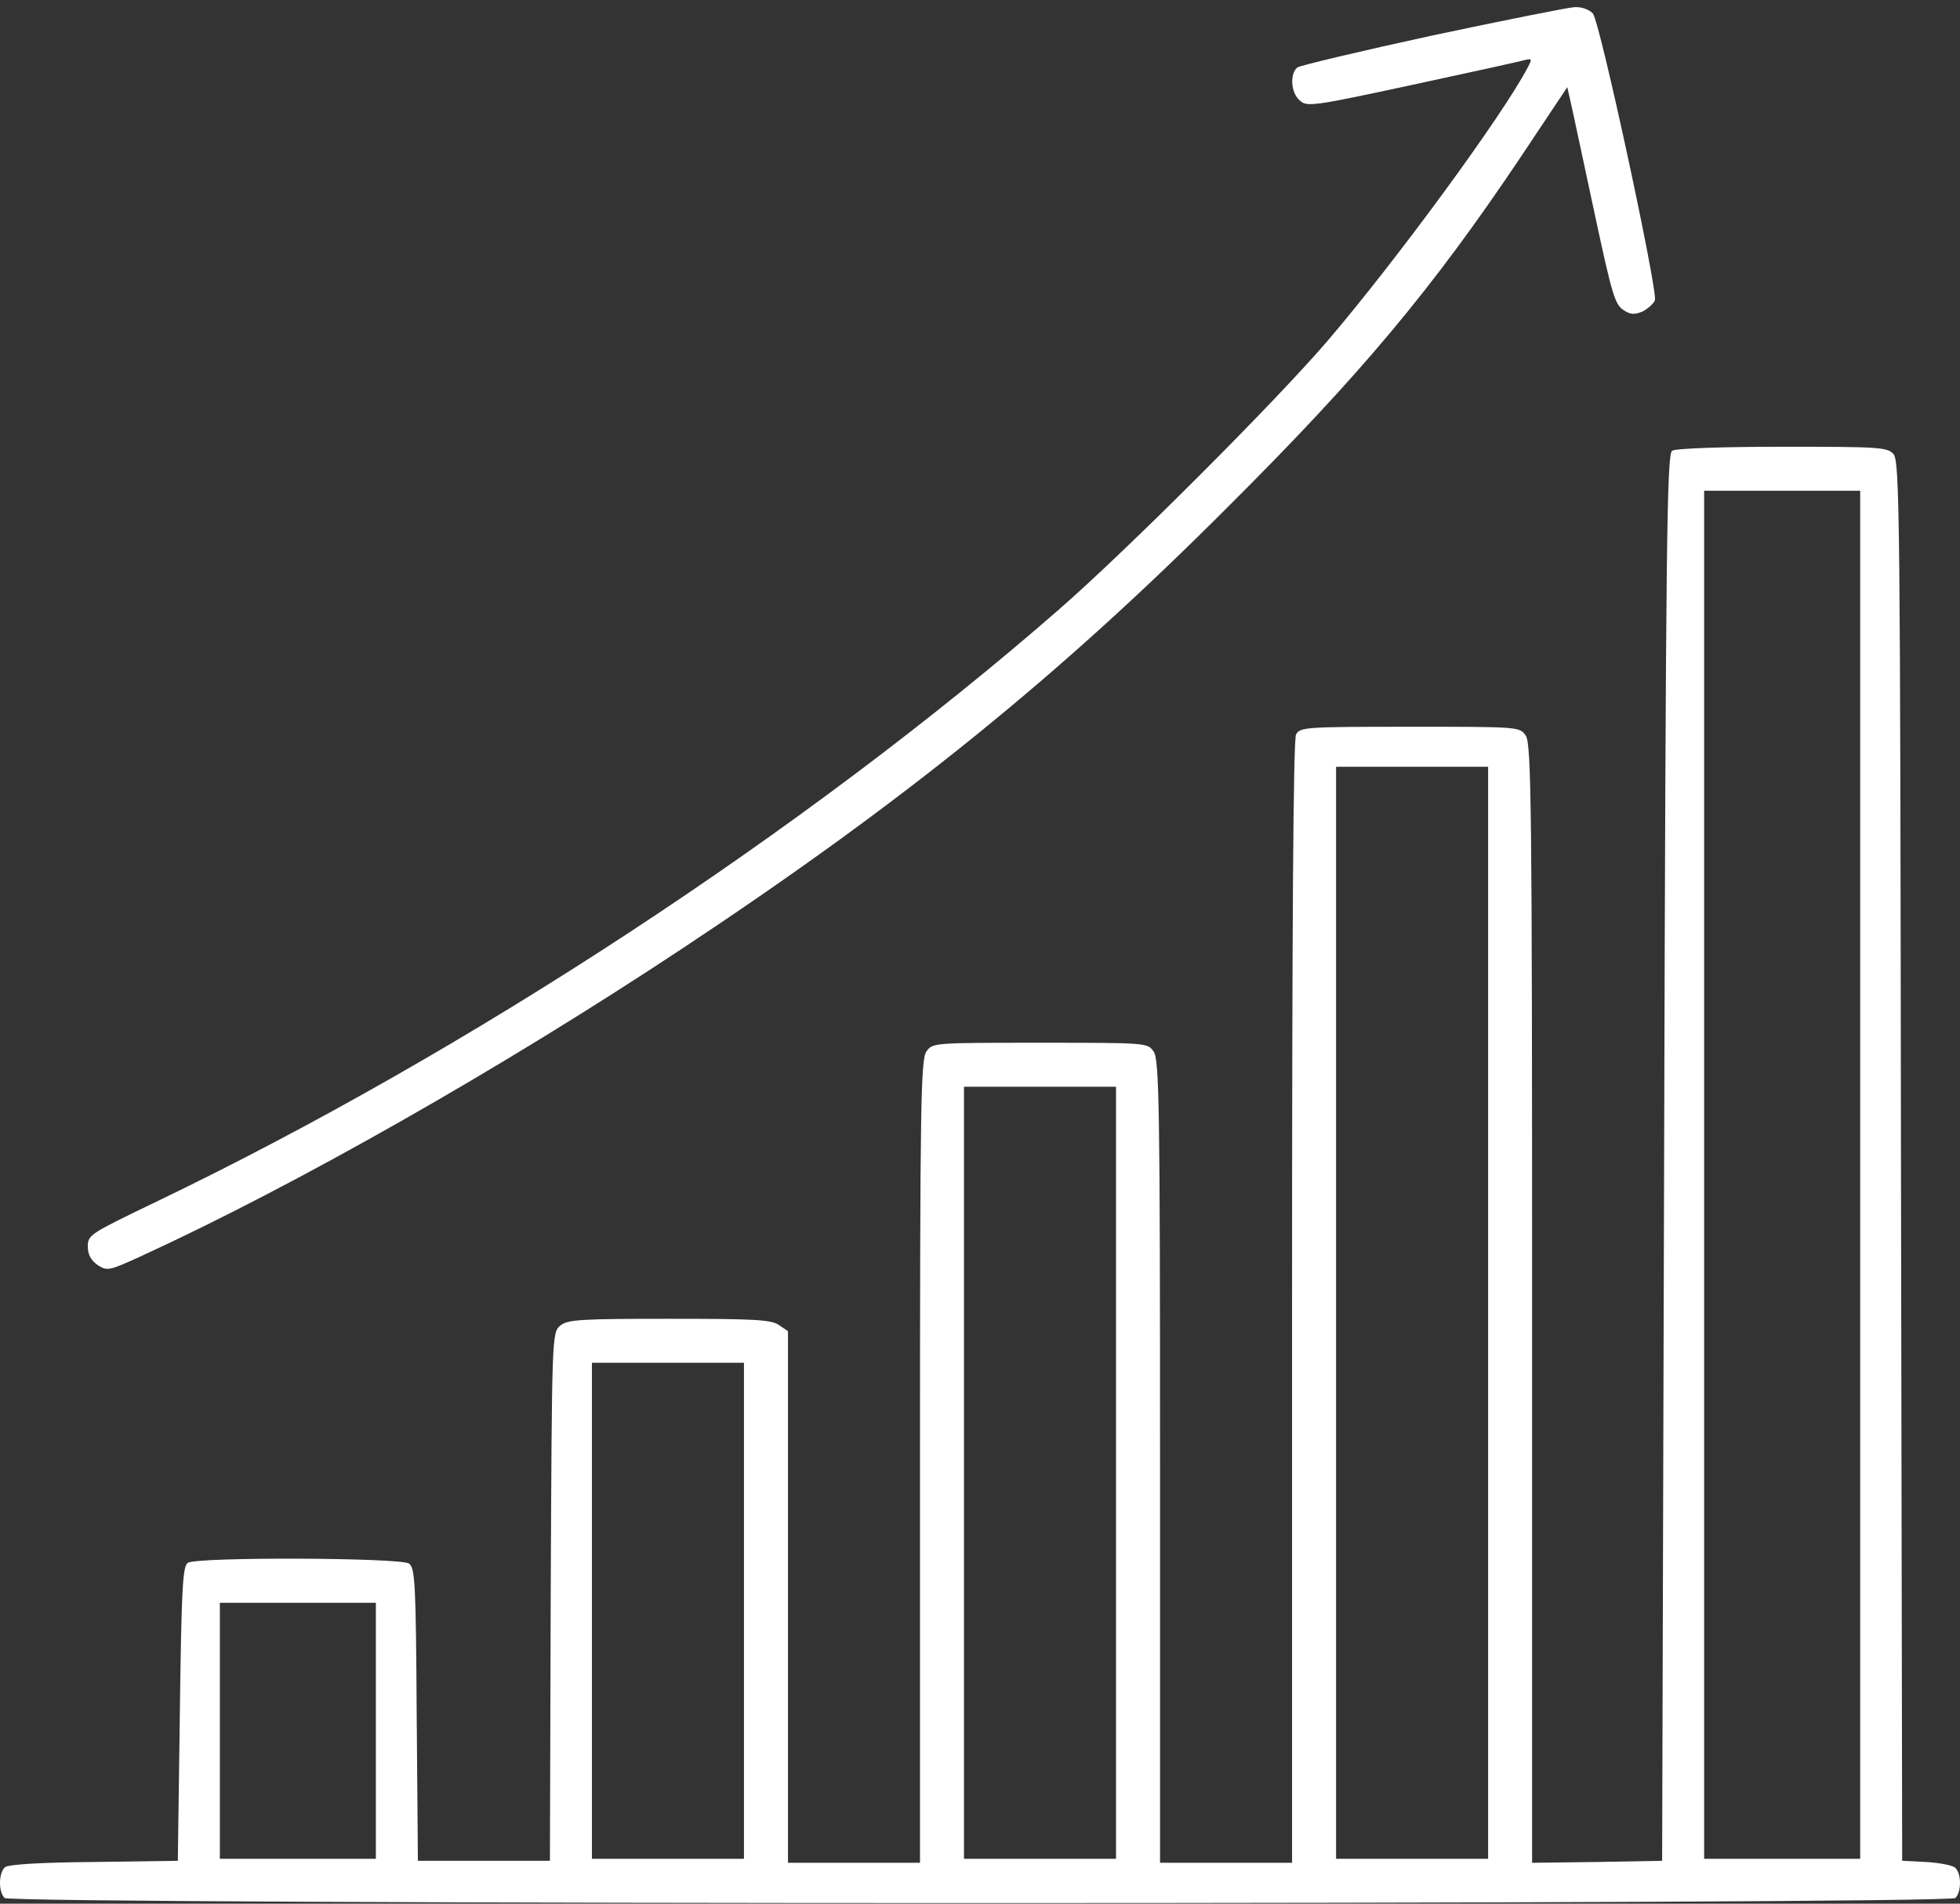
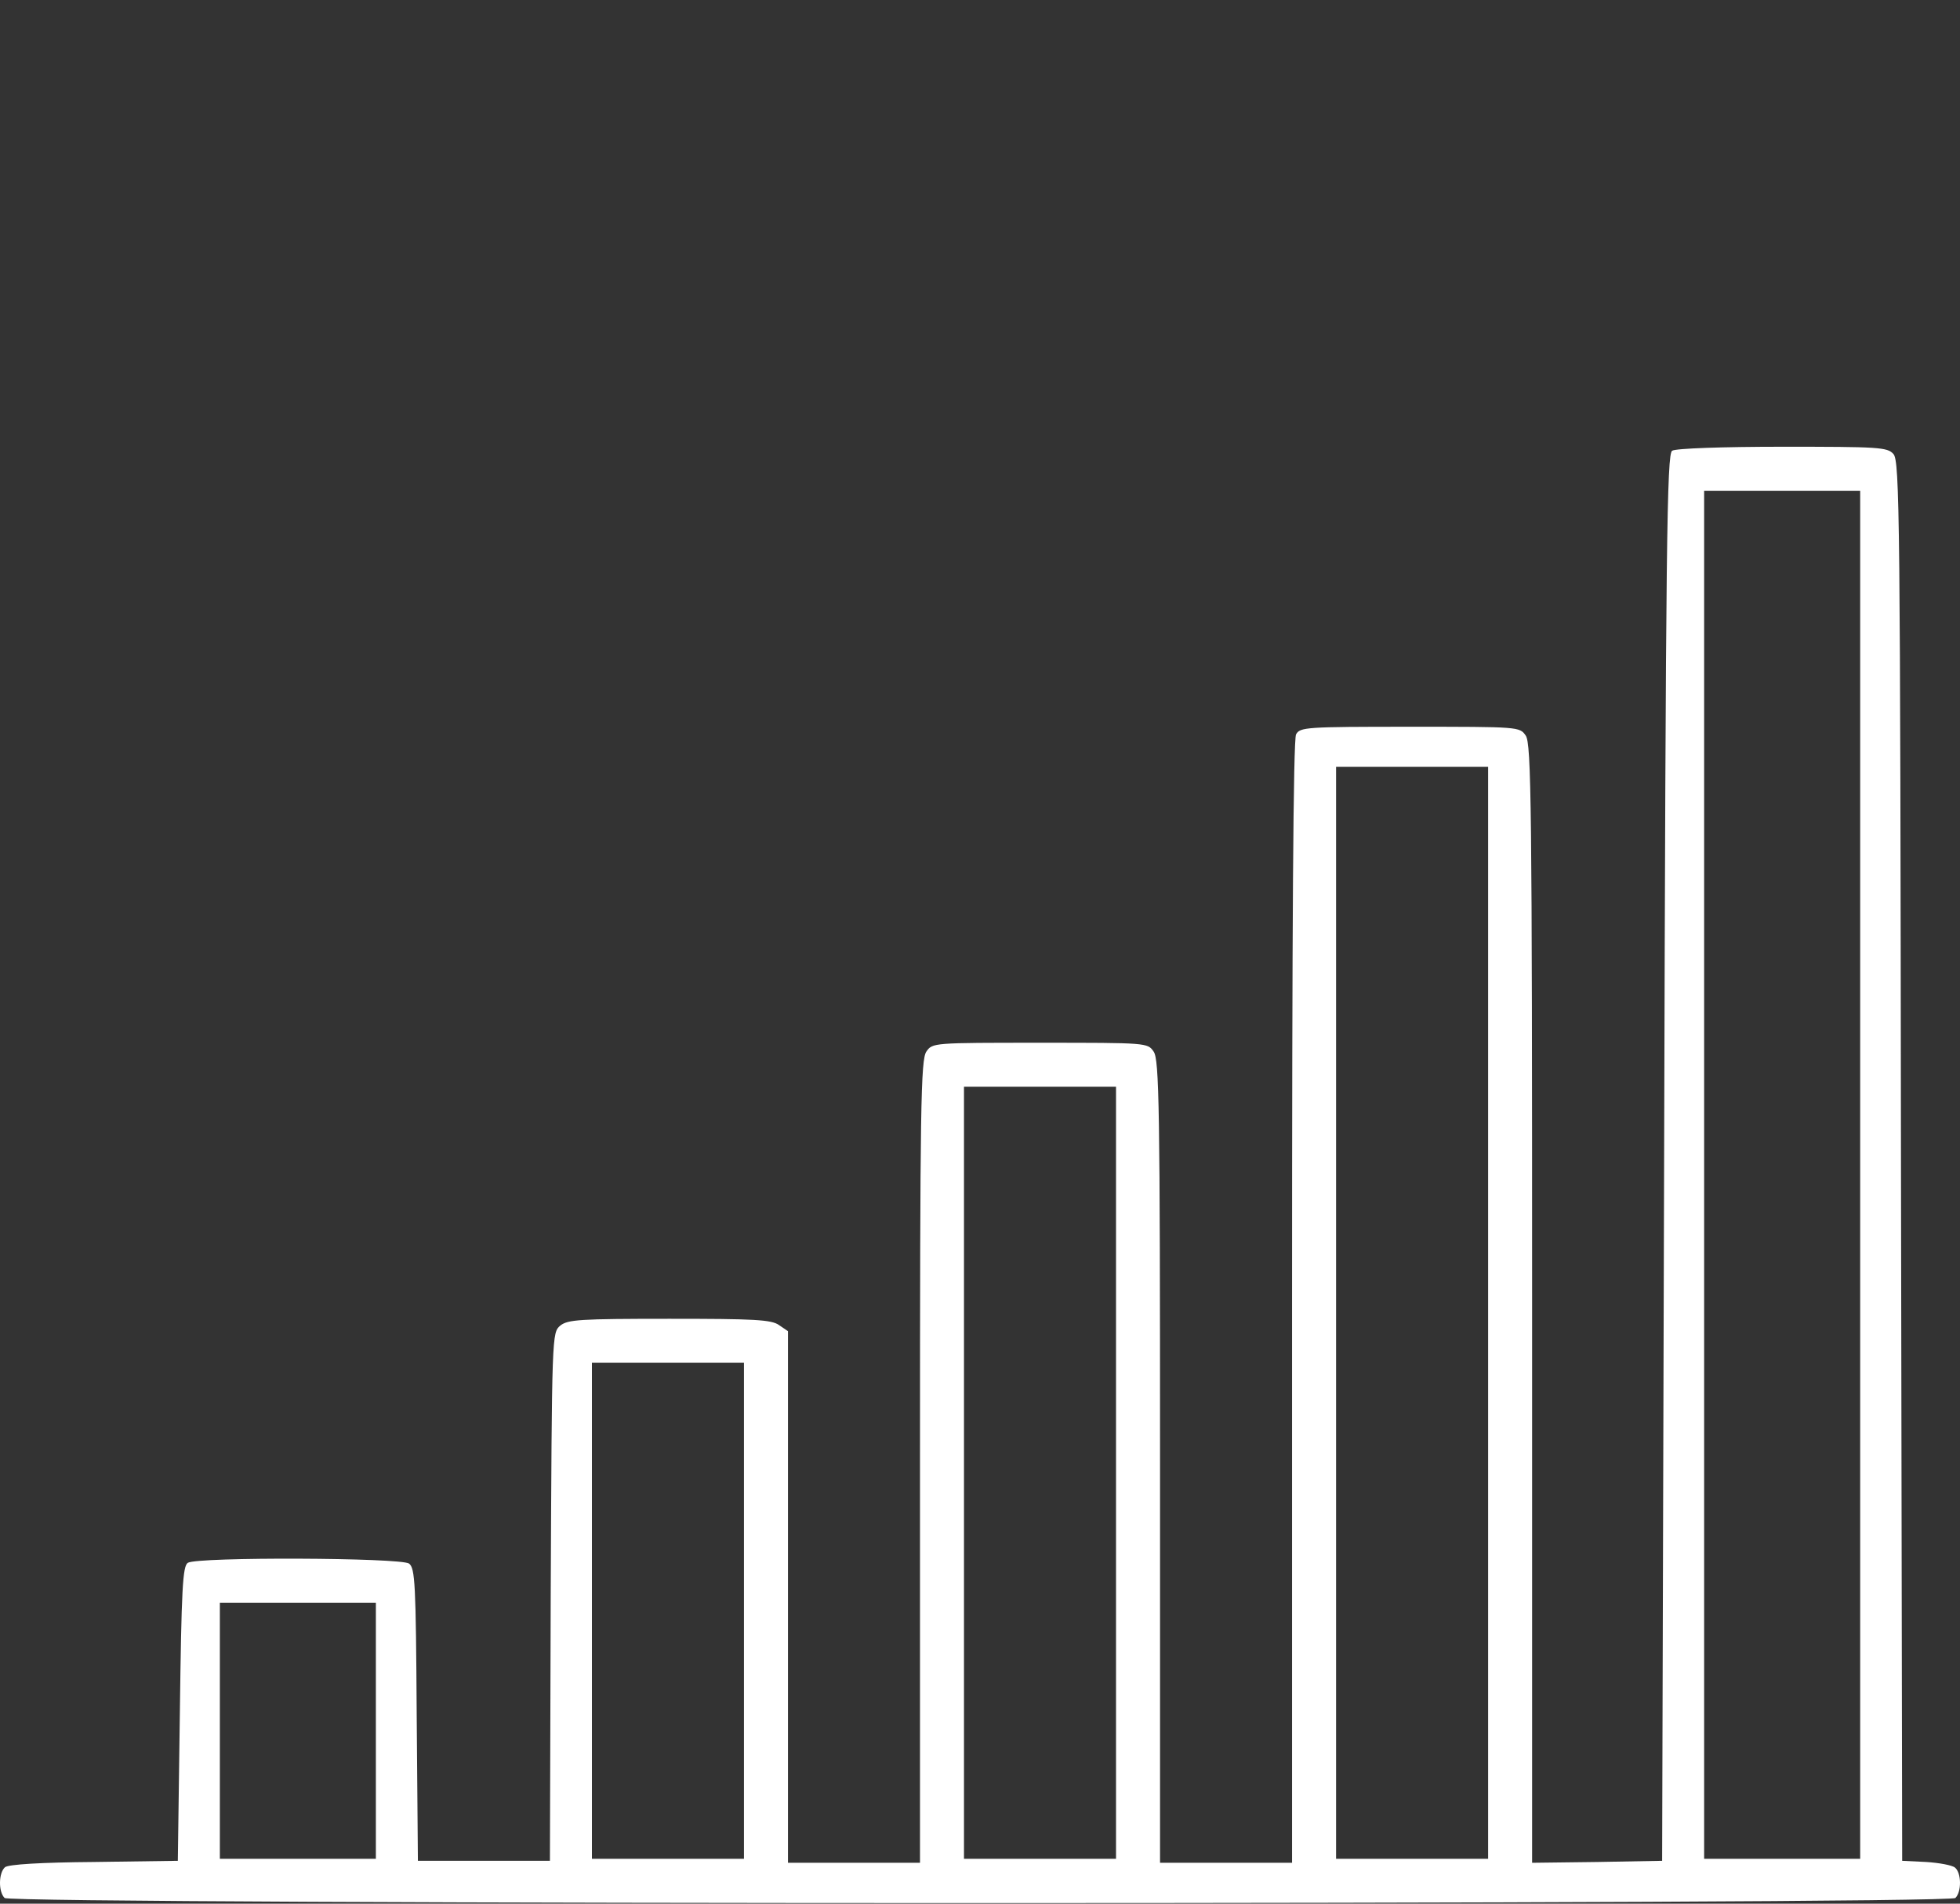
<svg xmlns="http://www.w3.org/2000/svg" width="70" height="68" viewBox="0 0 70 68" fill="none">
  <rect x="0" y="0" width="70" height="68" fill="#333333" stroke="none" />
-   <path d="M51.145 1.27C48.588 1.827 46.416 2.341 46.33 2.413C46.059 2.642 46.102 3.313 46.416 3.585C46.673 3.827 46.873 3.799 50.459 3.027C52.517 2.584 54.332 2.184 54.475 2.141C54.718 2.084 54.718 2.113 54.56 2.413C53.646 4.156 49.845 9.329 47.416 12.172C45.544 14.358 40.2 19.702 37.785 21.802C28.755 29.675 16.71 37.577 5.593 42.921C3.221 44.064 3.136 44.107 3.136 44.521C3.136 44.821 3.25 45.021 3.493 45.193C3.836 45.407 3.893 45.393 5.022 44.879C10.566 42.335 17.881 38.177 24.354 33.891C32.27 28.647 37.828 24.146 43.858 18.102C48.616 13.358 51.145 10.329 54.289 5.642L55.975 3.113L56.189 4.07C56.303 4.599 56.675 6.342 57.018 7.943C57.561 10.457 57.675 10.872 57.975 11.072C58.232 11.243 58.375 11.243 58.661 11.129C58.847 11.029 59.047 10.857 59.104 10.729C59.218 10.415 57.147 0.798 56.889 0.484C56.761 0.341 56.489 0.241 56.232 0.255C55.989 0.27 53.703 0.727 51.145 1.27Z" fill="white" />
-   <path d="M59.719 16.101C59.533 16.216 59.491 19.23 59.433 41.349L59.362 66.469L57.047 66.511L54.718 66.54V46.565C54.718 28.718 54.69 26.561 54.49 26.275C54.275 25.96 54.247 25.96 50.36 25.96C46.631 25.96 46.431 25.975 46.288 26.232C46.188 26.418 46.145 33.005 46.145 46.522V66.54H43.788H41.43V52.209C41.43 39.477 41.401 37.849 41.201 37.563C40.987 37.248 40.958 37.248 37.143 37.248C33.328 37.248 33.3 37.248 33.085 37.563C32.885 37.849 32.857 39.477 32.857 52.209V66.54H30.499H28.142V57.052V47.55L27.827 47.336C27.556 47.136 26.927 47.108 23.912 47.108C20.697 47.108 20.283 47.136 20.011 47.35C19.711 47.608 19.711 47.622 19.668 57.038L19.64 66.469H17.282H14.925L14.882 61.253C14.853 56.552 14.825 56.023 14.61 55.852C14.31 55.638 7.052 55.609 6.709 55.824C6.523 55.938 6.48 56.752 6.423 61.21L6.351 66.469L3.365 66.511C1.45 66.526 0.307 66.597 0.179 66.697C-0.05 66.897 -0.064 67.569 0.164 67.797C0.407 68.04 69.593 68.04 69.835 67.797C70.064 67.569 70.05 66.897 69.821 66.711C69.721 66.626 69.25 66.54 68.793 66.511L67.935 66.469L67.892 41.478C67.864 18.459 67.849 16.459 67.621 16.216C67.406 15.973 67.092 15.958 63.663 15.958C61.562 15.958 59.834 16.016 59.719 16.101ZM66.435 41.964V66.397H63.649H60.862V41.964V17.53H63.649H66.435V41.964ZM53.147 46.893V66.397H50.432H47.717V46.893V27.389H50.432H53.147V46.893ZM39.858 52.609V66.397H37.143H34.428V52.609V38.82H37.143H39.858V52.609ZM26.57 57.538V66.397H23.855H21.14V57.538V48.679H23.855H26.57V57.538ZM13.424 61.825V66.397H10.638H7.852V61.825V57.252H10.638H13.424V61.825Z" fill="white" />
+   <path d="M59.719 16.101C59.533 16.216 59.491 19.23 59.433 41.349L59.362 66.469L57.047 66.511L54.718 66.54V46.565C54.718 28.718 54.69 26.561 54.49 26.275C54.275 25.96 54.247 25.96 50.36 25.96C46.631 25.96 46.431 25.975 46.288 26.232C46.188 26.418 46.145 33.005 46.145 46.522V66.54H43.788H41.43V52.209C41.43 39.477 41.401 37.849 41.201 37.563C40.987 37.248 40.958 37.248 37.143 37.248C33.328 37.248 33.3 37.248 33.085 37.563C32.885 37.849 32.857 39.477 32.857 52.209V66.54H30.499H28.142V57.052V47.55L27.827 47.336C27.556 47.136 26.927 47.108 23.912 47.108C20.697 47.108 20.283 47.136 20.011 47.35C19.711 47.608 19.711 47.622 19.668 57.038L19.64 66.469H17.282H14.925L14.882 61.253C14.853 56.552 14.825 56.023 14.61 55.852C14.31 55.638 7.052 55.609 6.709 55.824C6.523 55.938 6.48 56.752 6.423 61.21L6.351 66.469L3.365 66.511C1.45 66.526 0.307 66.597 0.179 66.697C-0.05 66.897 -0.064 67.569 0.164 67.797C0.407 68.04 69.593 68.04 69.835 67.797C70.064 67.569 70.05 66.897 69.821 66.711C69.721 66.626 69.25 66.54 68.793 66.511L67.935 66.469L67.892 41.478C67.864 18.459 67.849 16.459 67.621 16.216C67.406 15.973 67.092 15.958 63.663 15.958C61.562 15.958 59.834 16.016 59.719 16.101ZM66.435 41.964V66.397H63.649H60.862V41.964V17.53H63.649H66.435V41.964ZM53.147 46.893V66.397H50.432H47.717V46.893V27.389H50.432H53.147V46.893ZM39.858 52.609V66.397H37.143H34.428V52.609V38.82H37.143H39.858V52.609ZM26.57 57.538V66.397H23.855H21.14V57.538V48.679H23.855H26.57V57.538ZM13.424 61.825V66.397H10.638H7.852V61.825V57.252H10.638H13.424V61.825" fill="white" />
</svg>